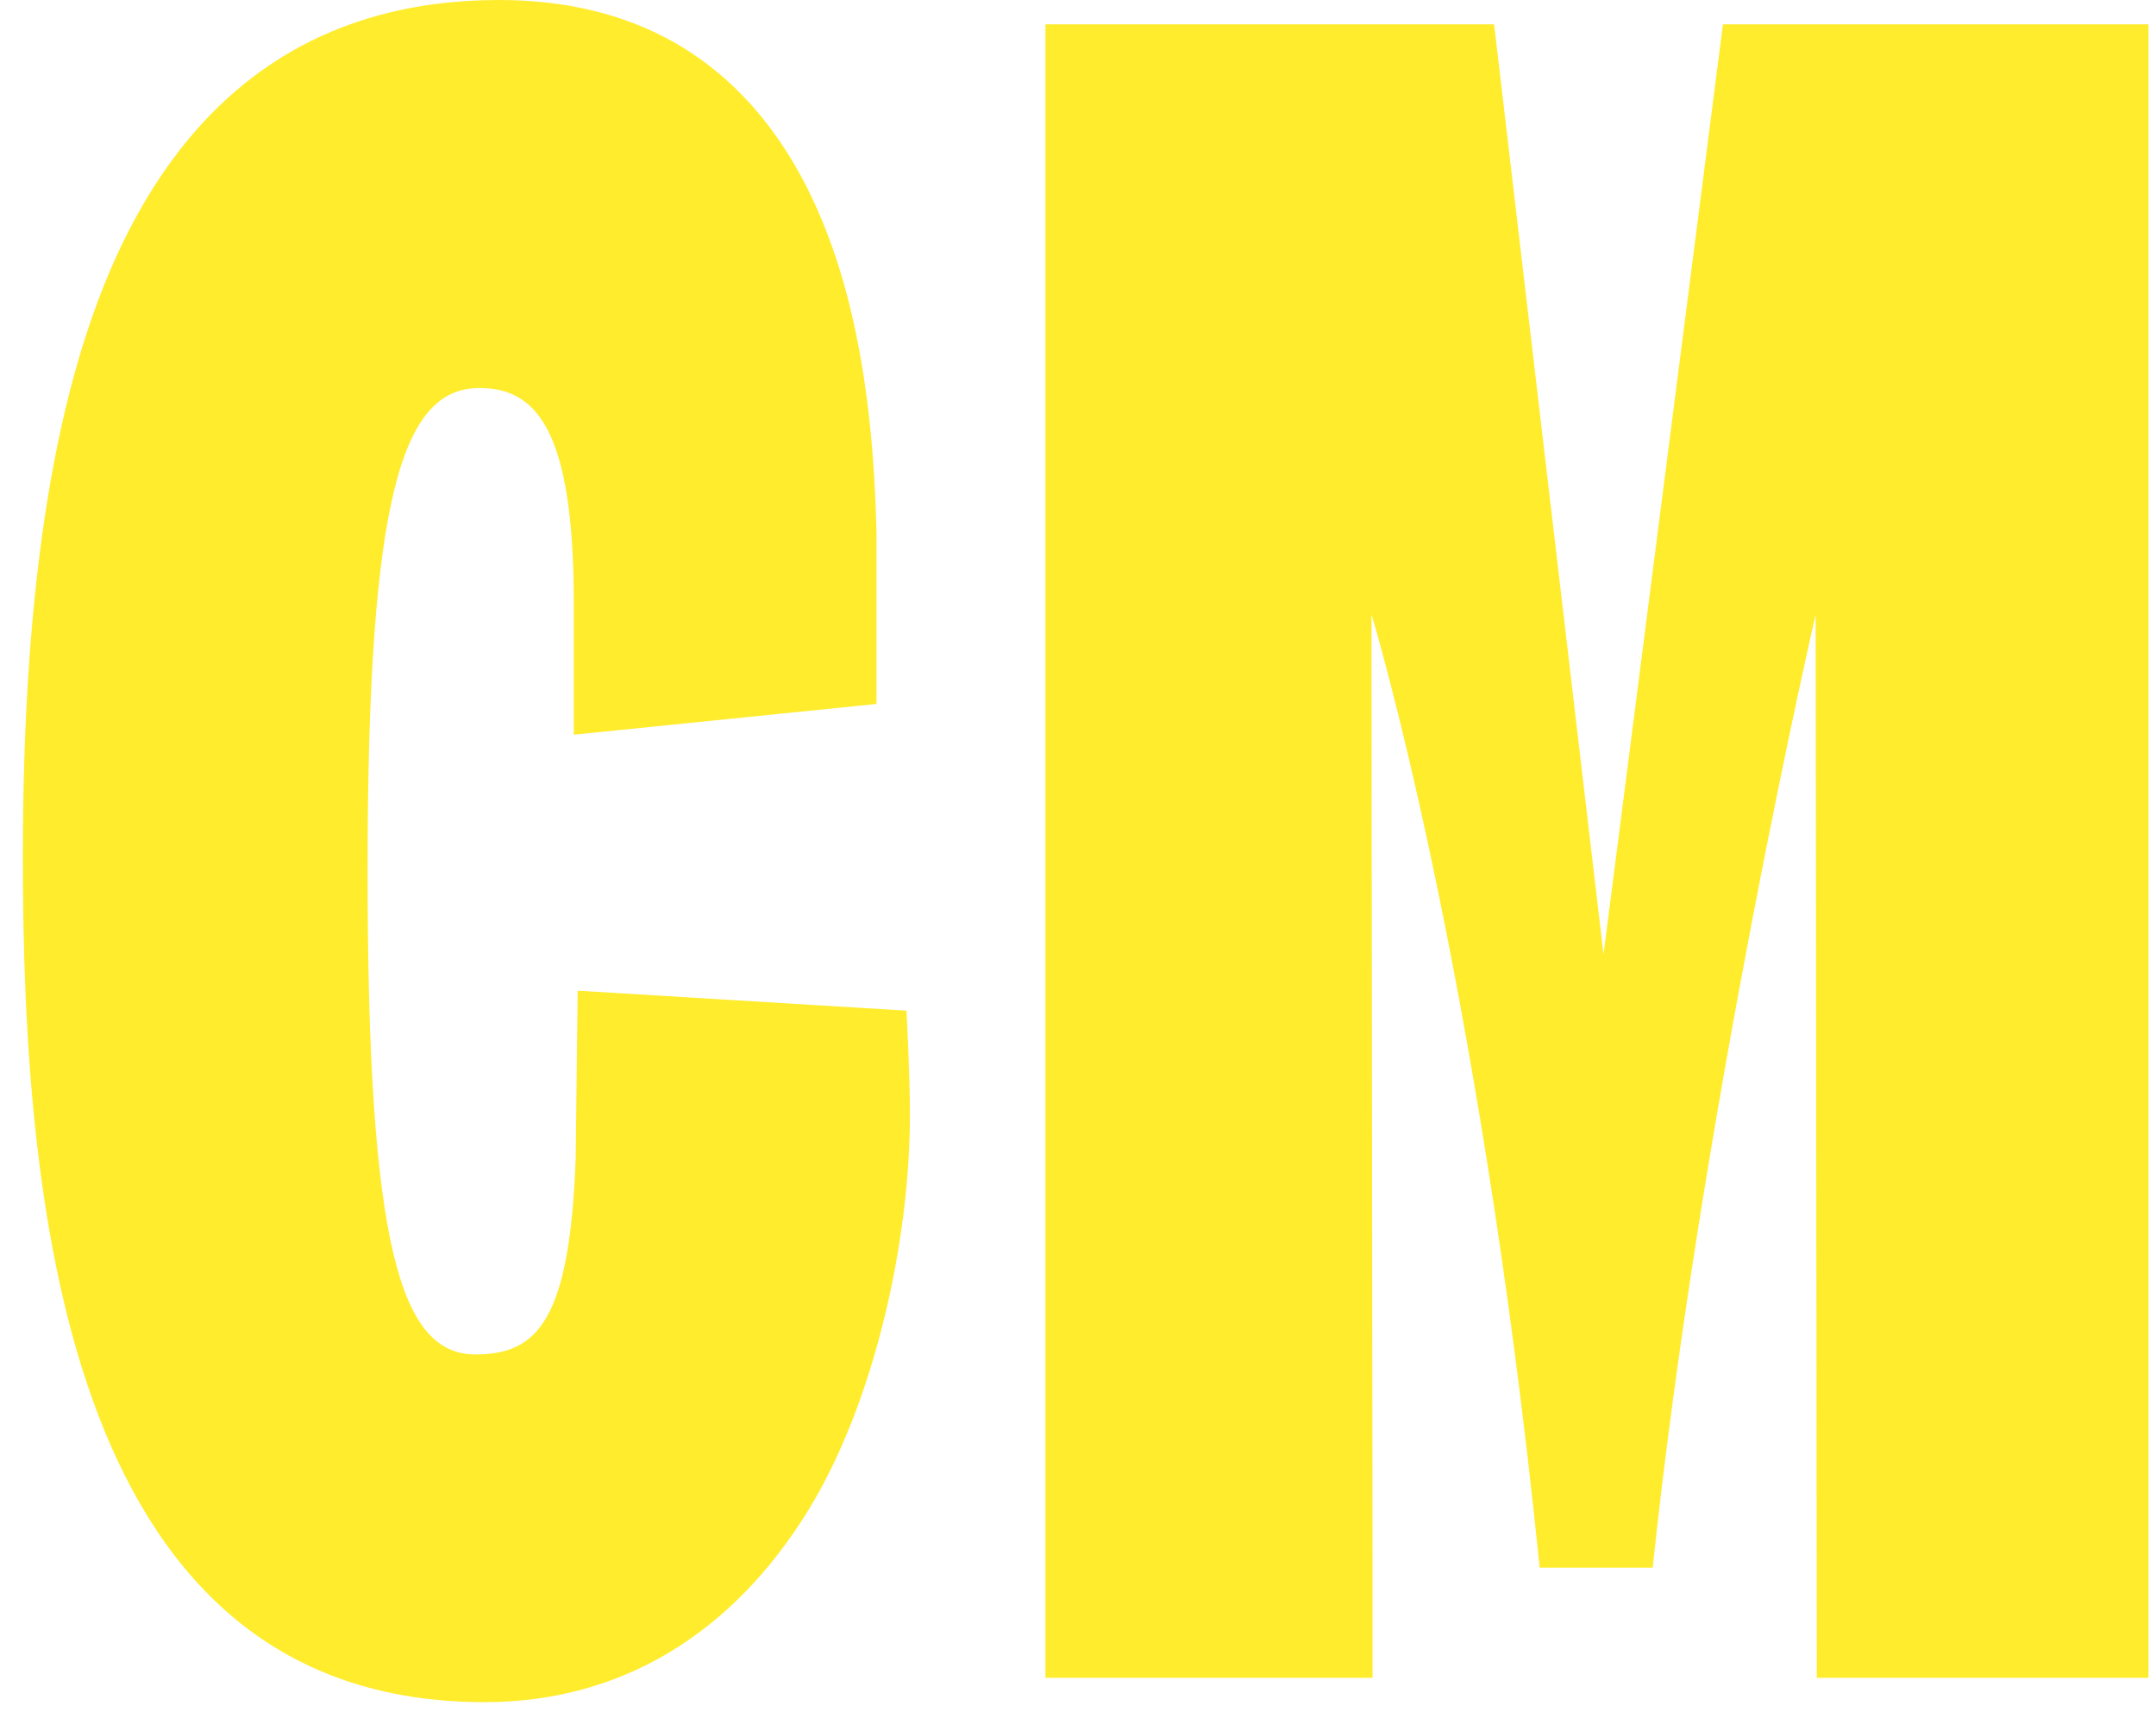
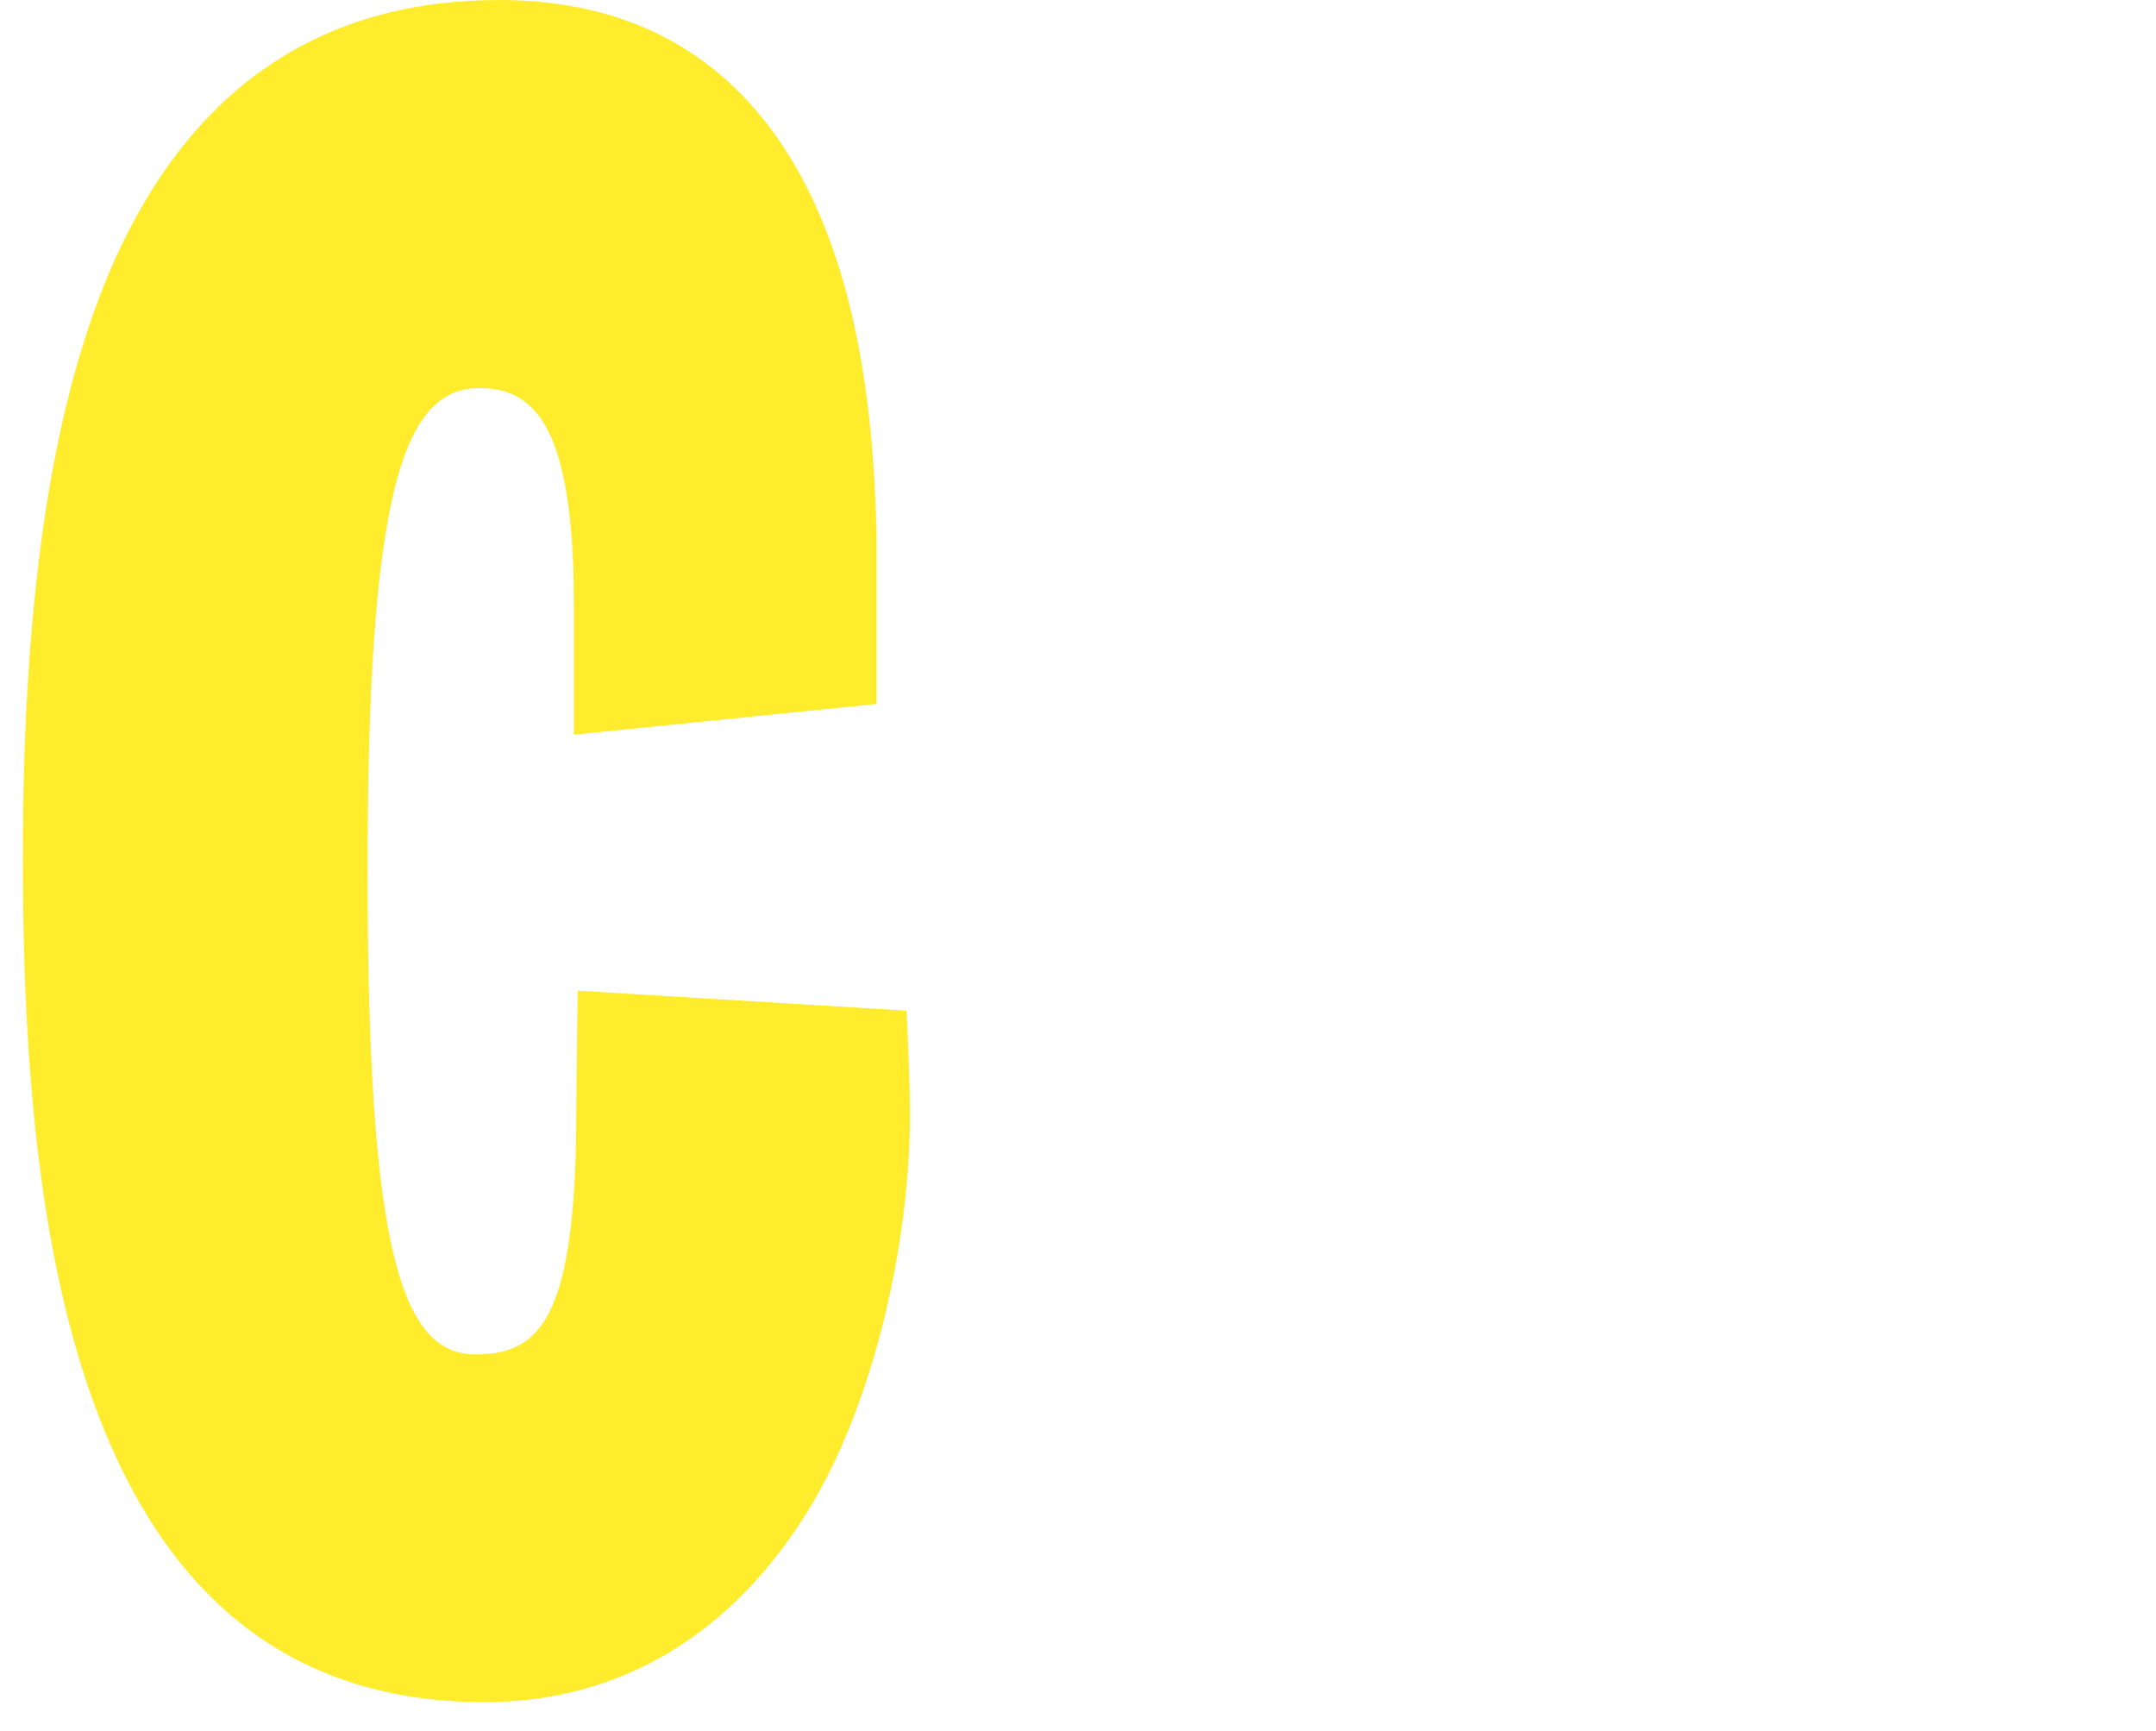
<svg xmlns="http://www.w3.org/2000/svg" width="71" height="57" viewBox="0 0 71 57" fill="none">
  <path d="M19.023 32.621L18.959 38.103C18.77 43.484 17.696 44.599 15.66 44.599C13.186 44.599 12.105 41.056 12.105 28.656C12.105 16.319 13.249 12.777 15.786 12.777C17.627 12.777 18.896 14.083 18.896 19.862V24.192L28.864 23.18V17.562C28.751 12.35 27.883 8.418 26.215 5.509C24.11 1.855 20.821 0 16.433 0C10.747 0 6.564 2.724 3.995 8.091C1.813 12.663 0.752 19.237 0.752 28.221C0.752 40.168 2.329 56.049 15.959 56.049C20.381 56.049 24.078 53.861 26.622 49.724C28.782 46.208 29.965 40.908 29.965 36.71C29.965 35.349 29.852 33.279 29.852 33.279L19.023 32.621Z" fill="#FFEC2D" />
-   <path d="M52.806 31.428L49.203 0.801H34.428V55.248H45.2V51.686L45.166 22.653V20.234C45.166 20.234 48.683 31.774 50.704 51.622H54.425C56.004 36.649 59.792 20.234 59.792 20.234L59.83 55.248H70.752V0.801H56.739L52.806 31.428Z" fill="#FFEC2D" />
</svg>